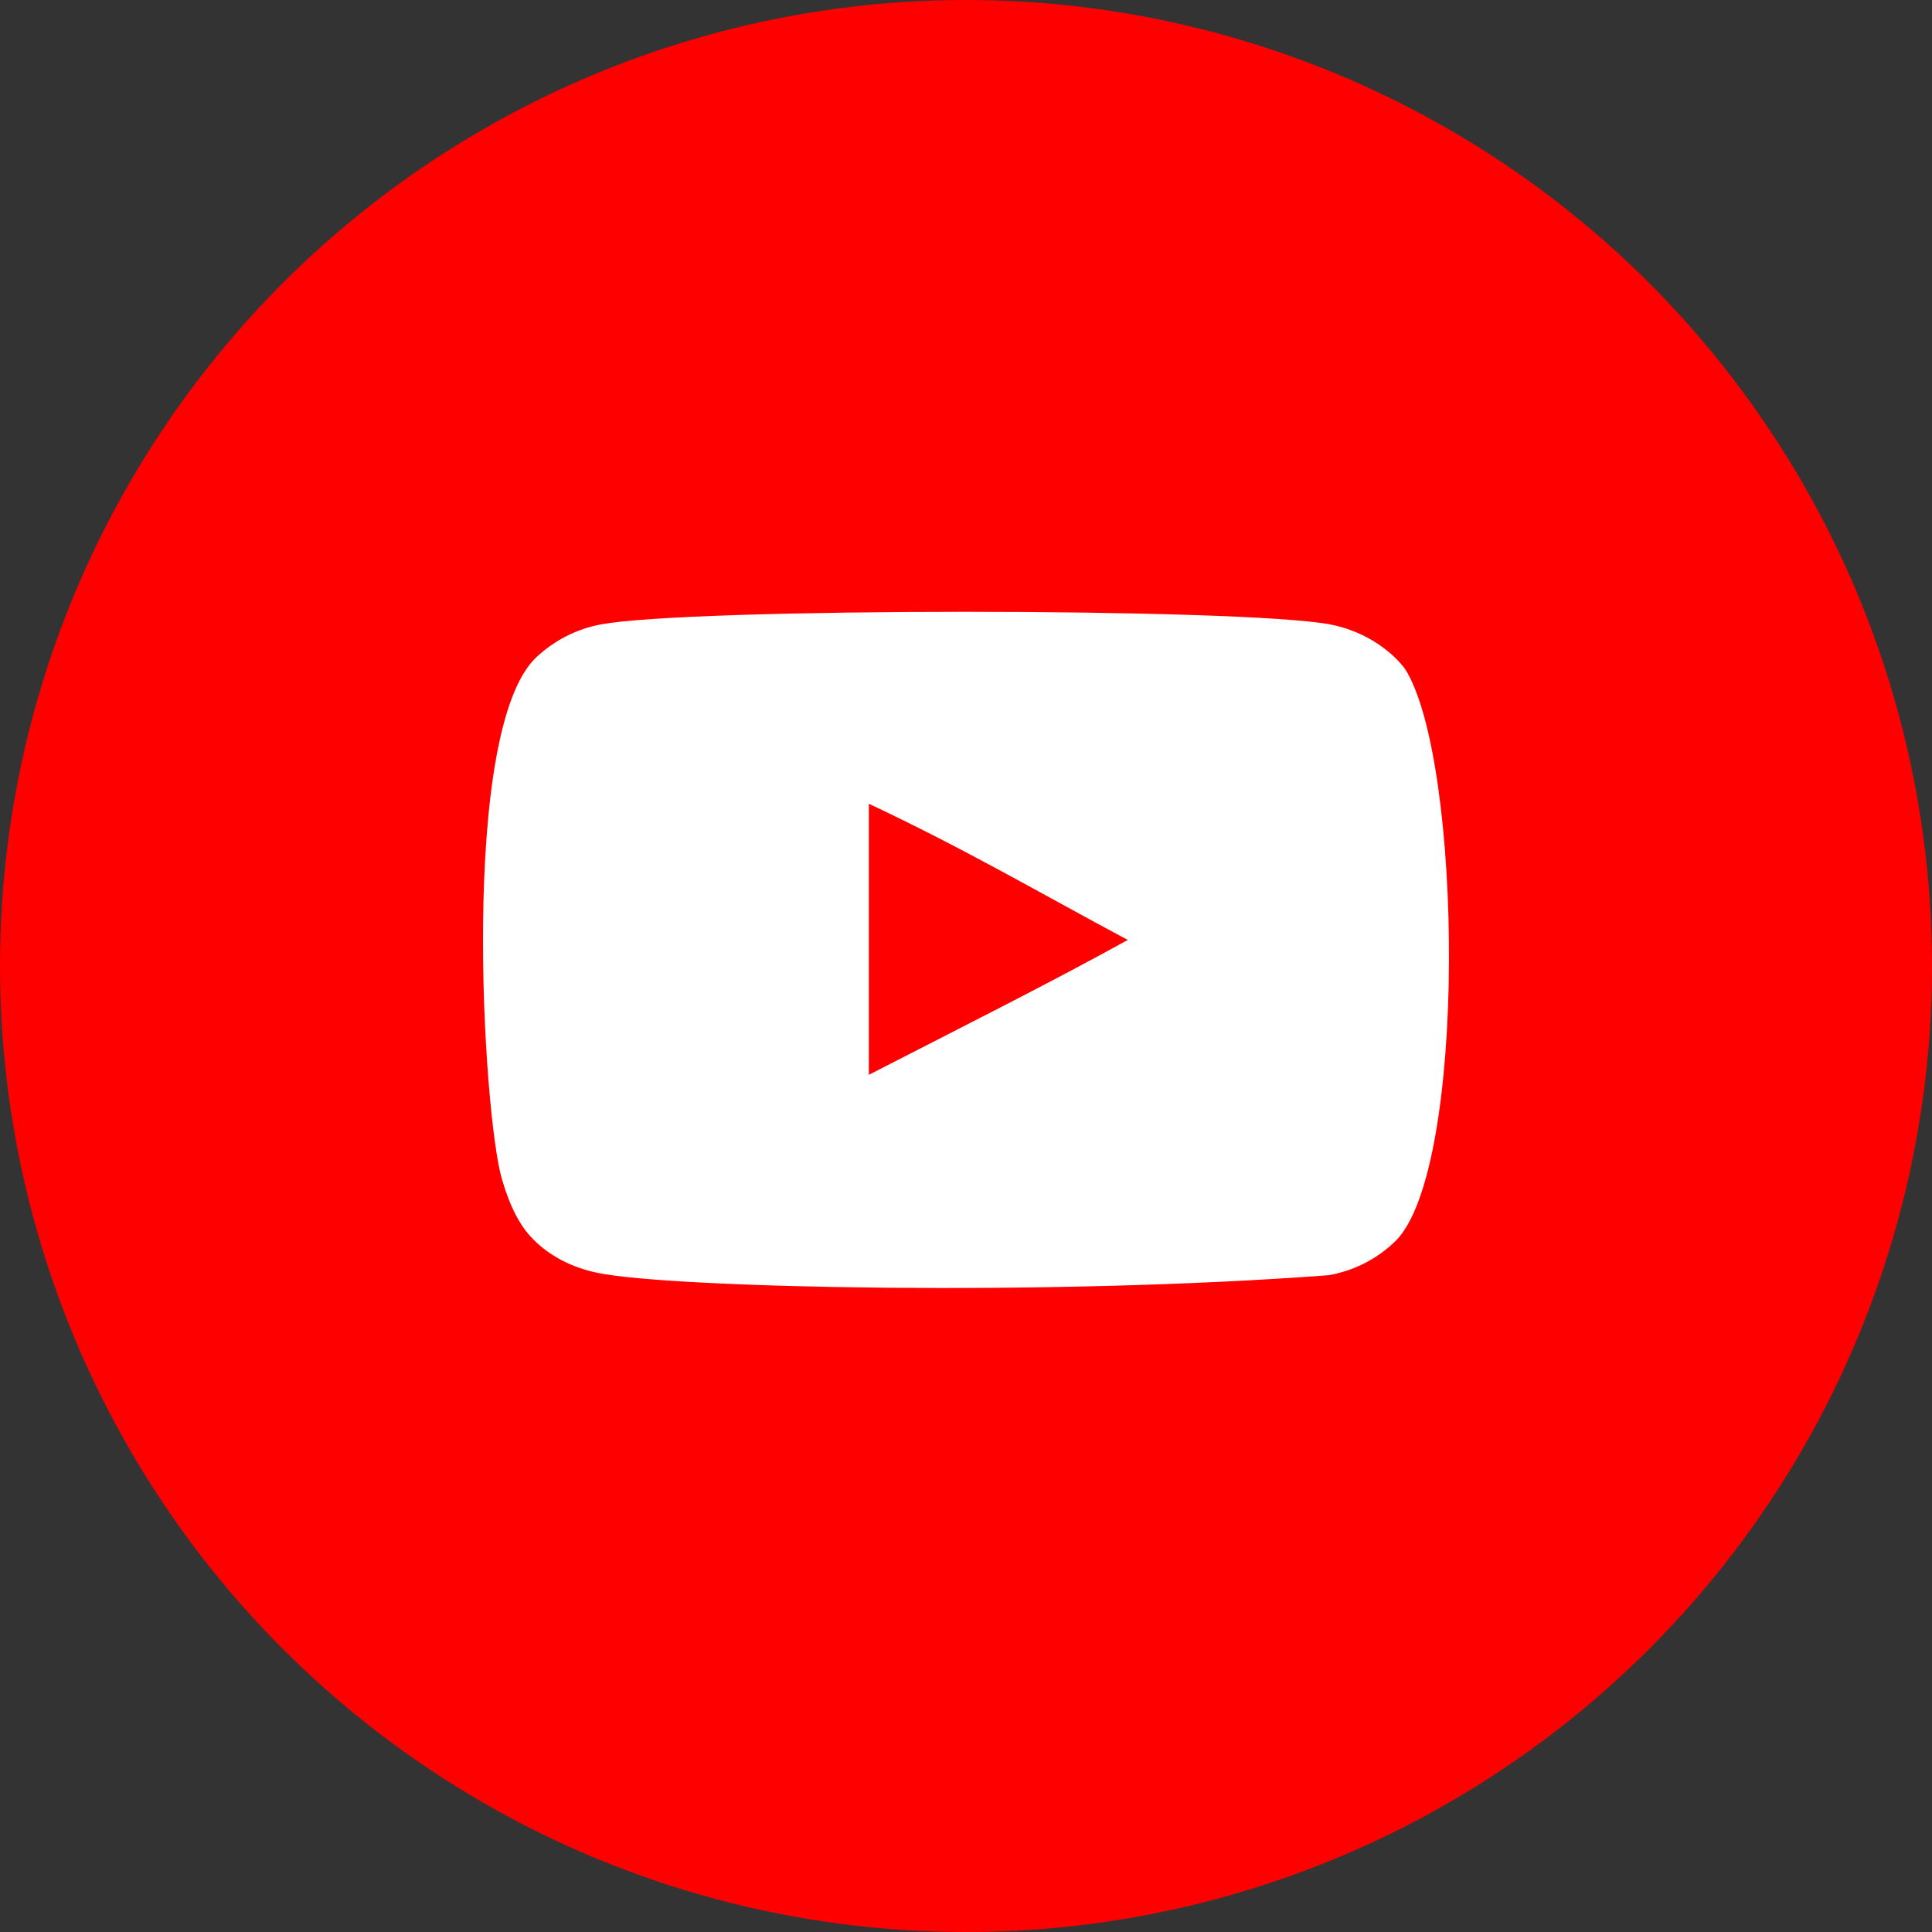
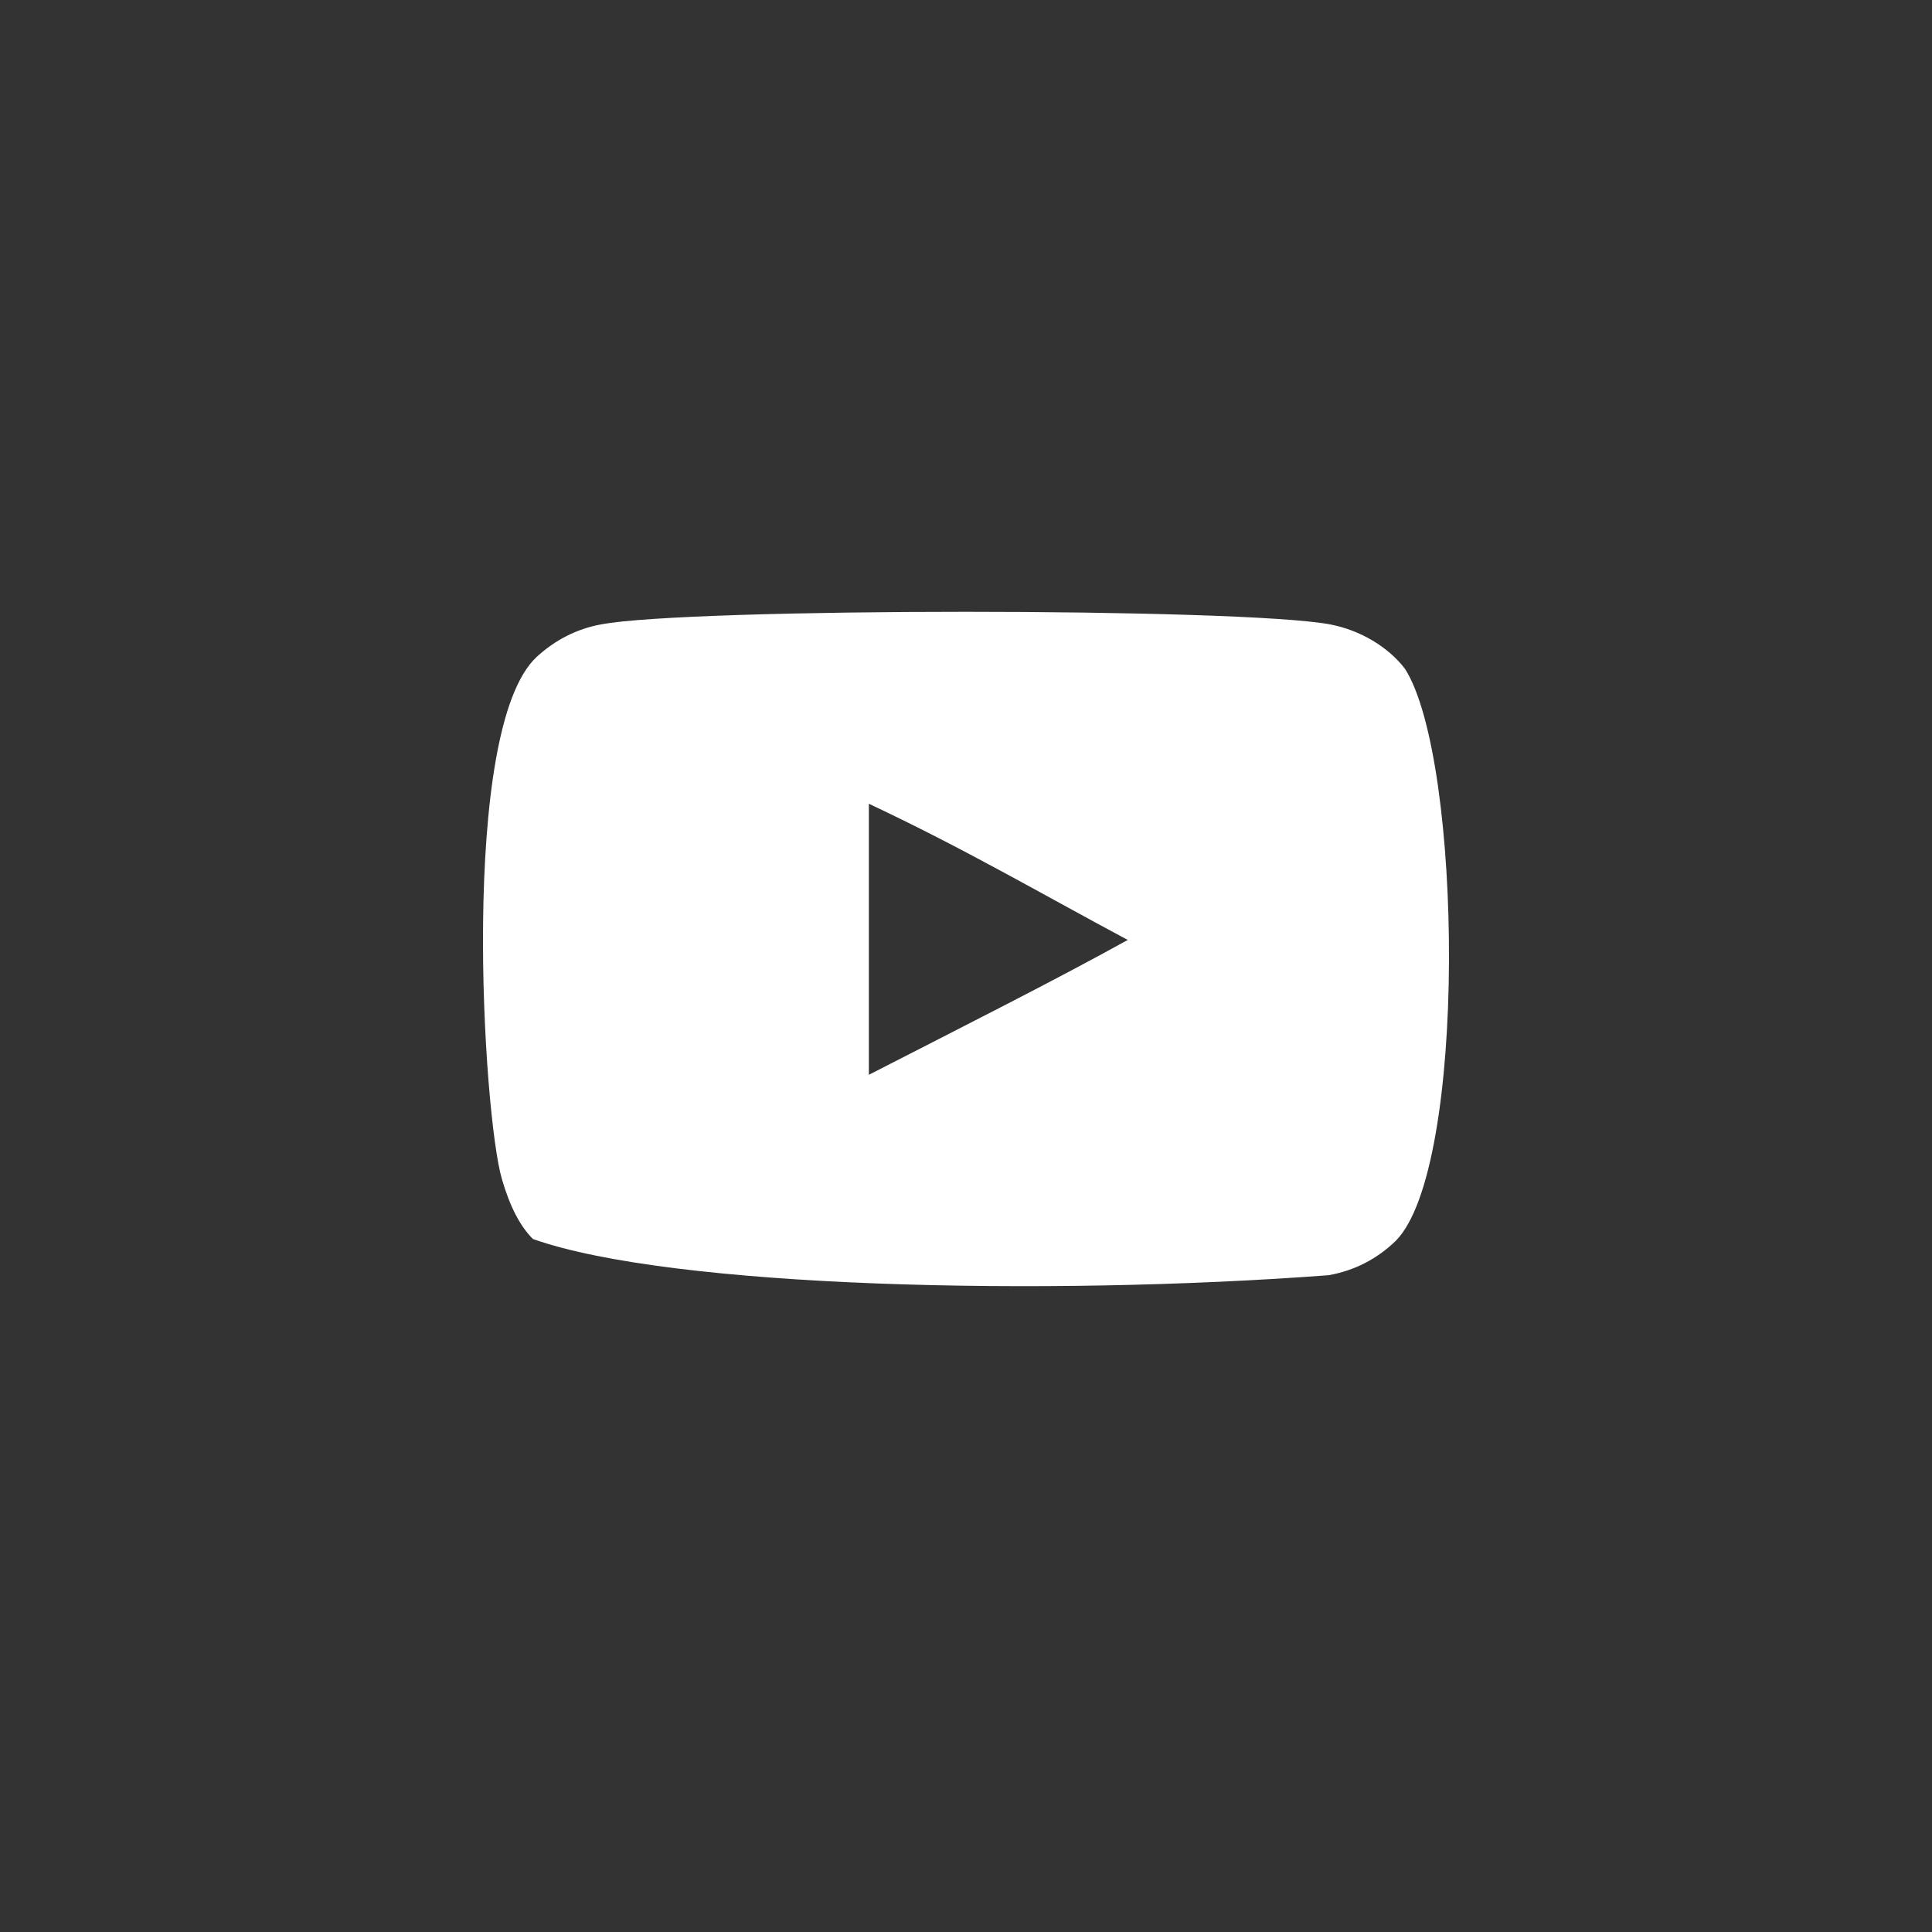
<svg xmlns="http://www.w3.org/2000/svg" width="60" height="60" viewBox="0 0 60 60" fill="none">
  <rect x="0" y="0" width="60" height="60" fill="#333333" stroke="none" />
-   <circle cx="30" cy="30" r="30" fill="#FF0000" />
-   <path fill-rule="evenodd" clip-rule="evenodd" d="M26.983 33.379V24.961C29.971 26.368 32.285 27.726 35.023 29.191C32.765 30.442 29.971 31.847 26.983 33.379ZM43.636 20.775C43.121 20.096 42.242 19.567 41.307 19.392C38.558 18.87 21.407 18.869 18.659 19.392C17.909 19.533 17.241 19.873 16.667 20.401C14.249 22.645 15.007 34.678 15.59 36.627C15.835 37.47 16.151 38.079 16.55 38.478C17.064 39.006 17.768 39.37 18.576 39.533C20.84 40.001 32.502 40.263 41.259 39.603C42.066 39.463 42.78 39.087 43.344 38.537C45.579 36.302 45.426 23.593 43.636 20.775Z" fill="white" />
+   <path fill-rule="evenodd" clip-rule="evenodd" d="M26.983 33.379V24.961C29.971 26.368 32.285 27.726 35.023 29.191C32.765 30.442 29.971 31.847 26.983 33.379ZM43.636 20.775C43.121 20.096 42.242 19.567 41.307 19.392C38.558 18.87 21.407 18.869 18.659 19.392C17.909 19.533 17.241 19.873 16.667 20.401C14.249 22.645 15.007 34.678 15.59 36.627C15.835 37.47 16.151 38.079 16.55 38.478C20.84 40.001 32.502 40.263 41.259 39.603C42.066 39.463 42.78 39.087 43.344 38.537C45.579 36.302 45.426 23.593 43.636 20.775Z" fill="white" />
</svg>